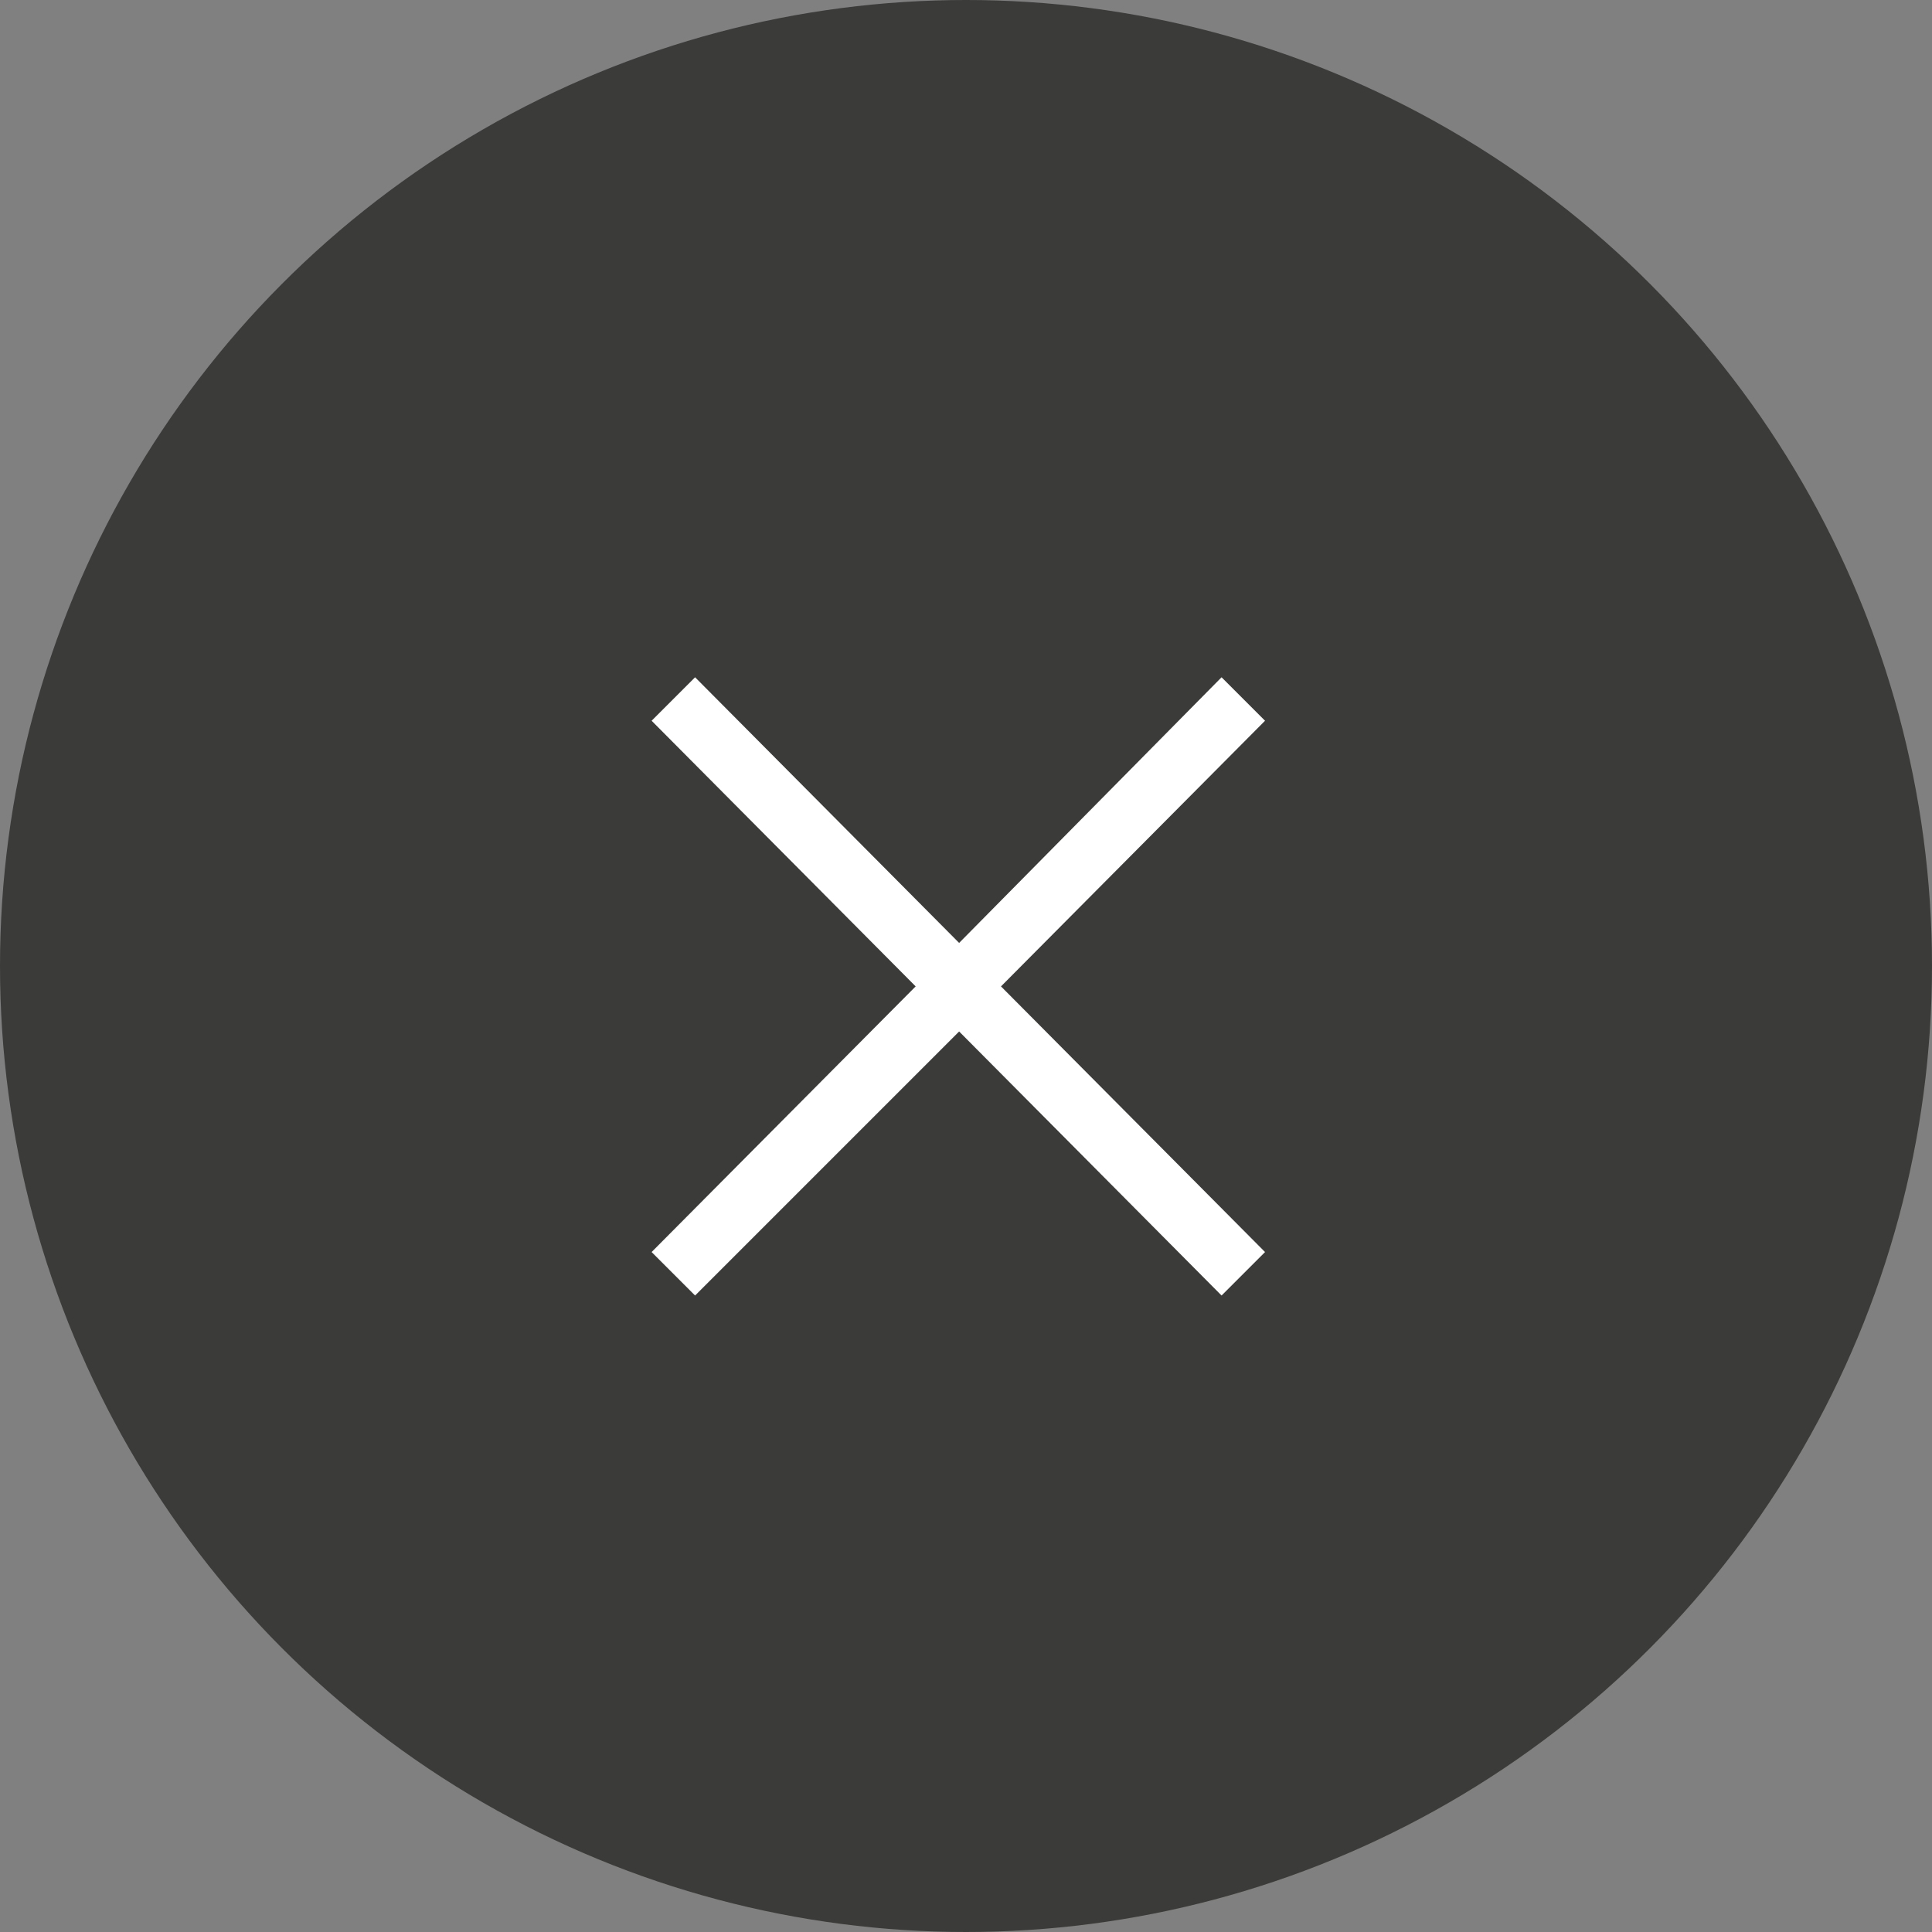
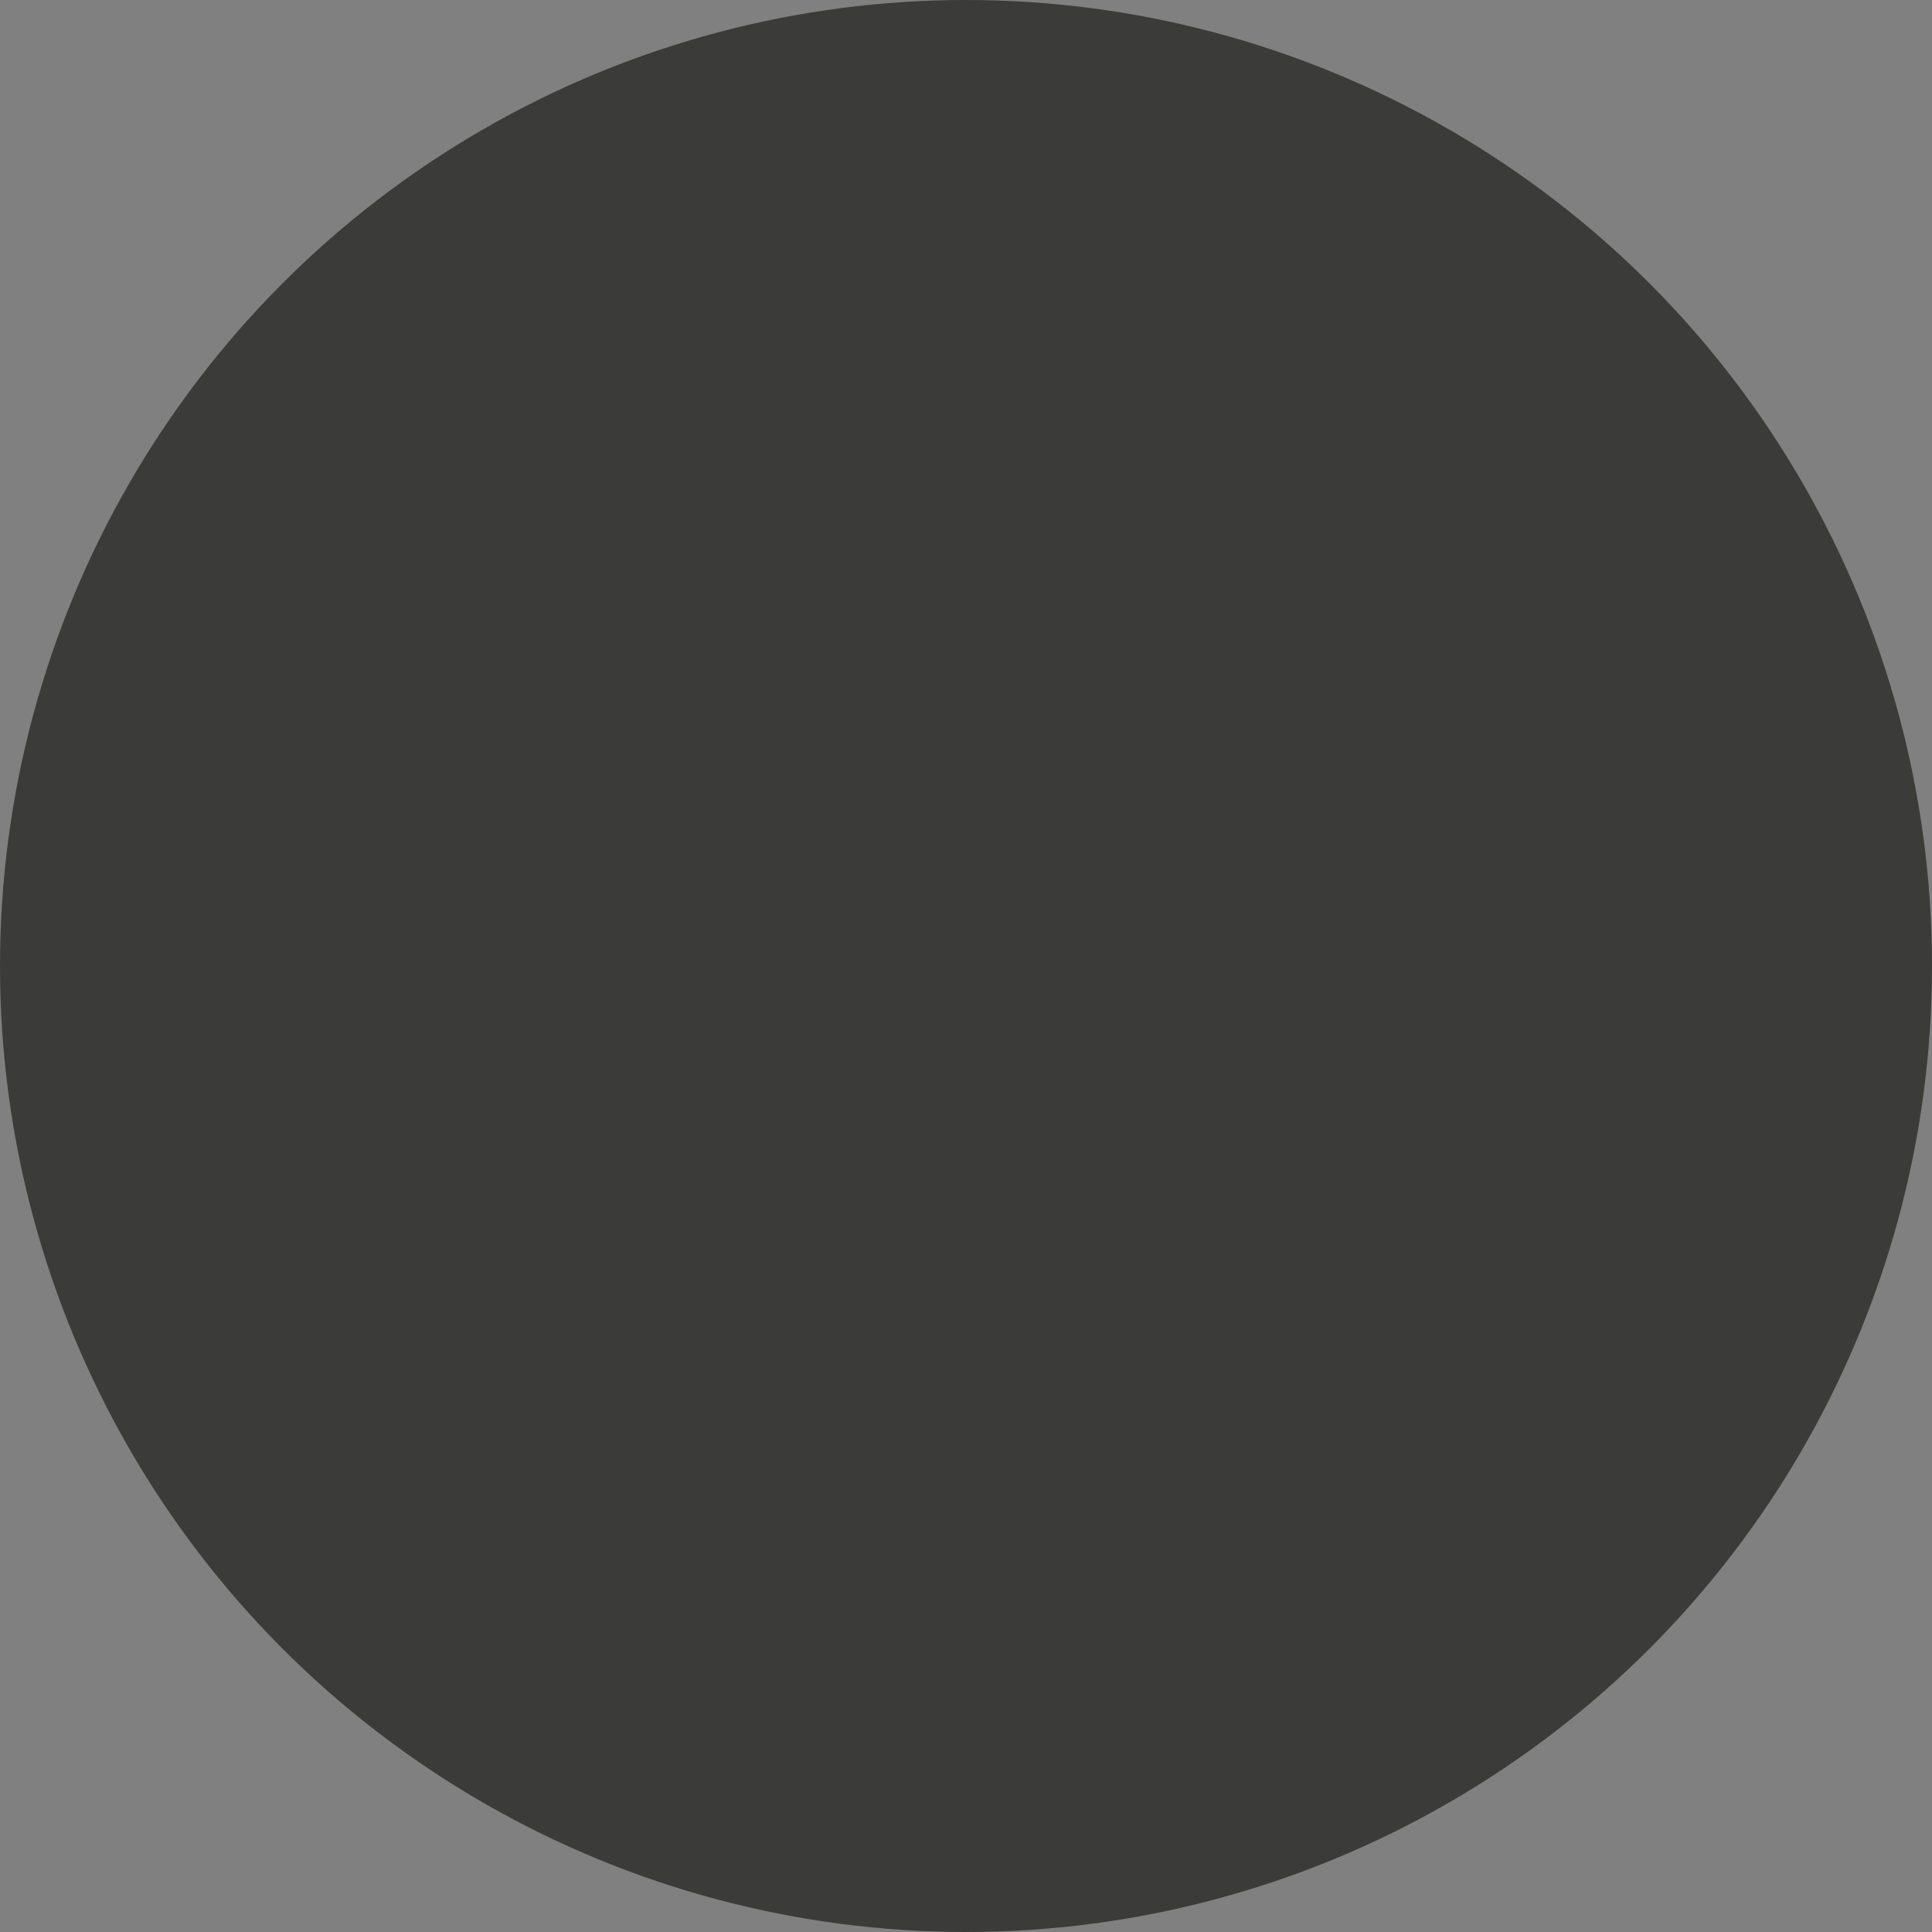
<svg xmlns="http://www.w3.org/2000/svg" width="36" height="36" viewBox="0 0 36 36" fill="none">
  <rect x="0" y="0" width="36" height="36" fill="#808080" stroke="none" />
  <circle cx="18" cy="18" r="18" fill="#3B3C39" />
-   <path d="M12.952 24.14L17.872 19.22L22.762 24.14L23.572 23.33L18.652 18.38L23.572 13.43L22.762 12.62L17.872 17.57L12.952 12.62L12.142 13.43L17.062 18.38L12.142 23.33L12.952 24.14Z" fill="white" />
</svg>